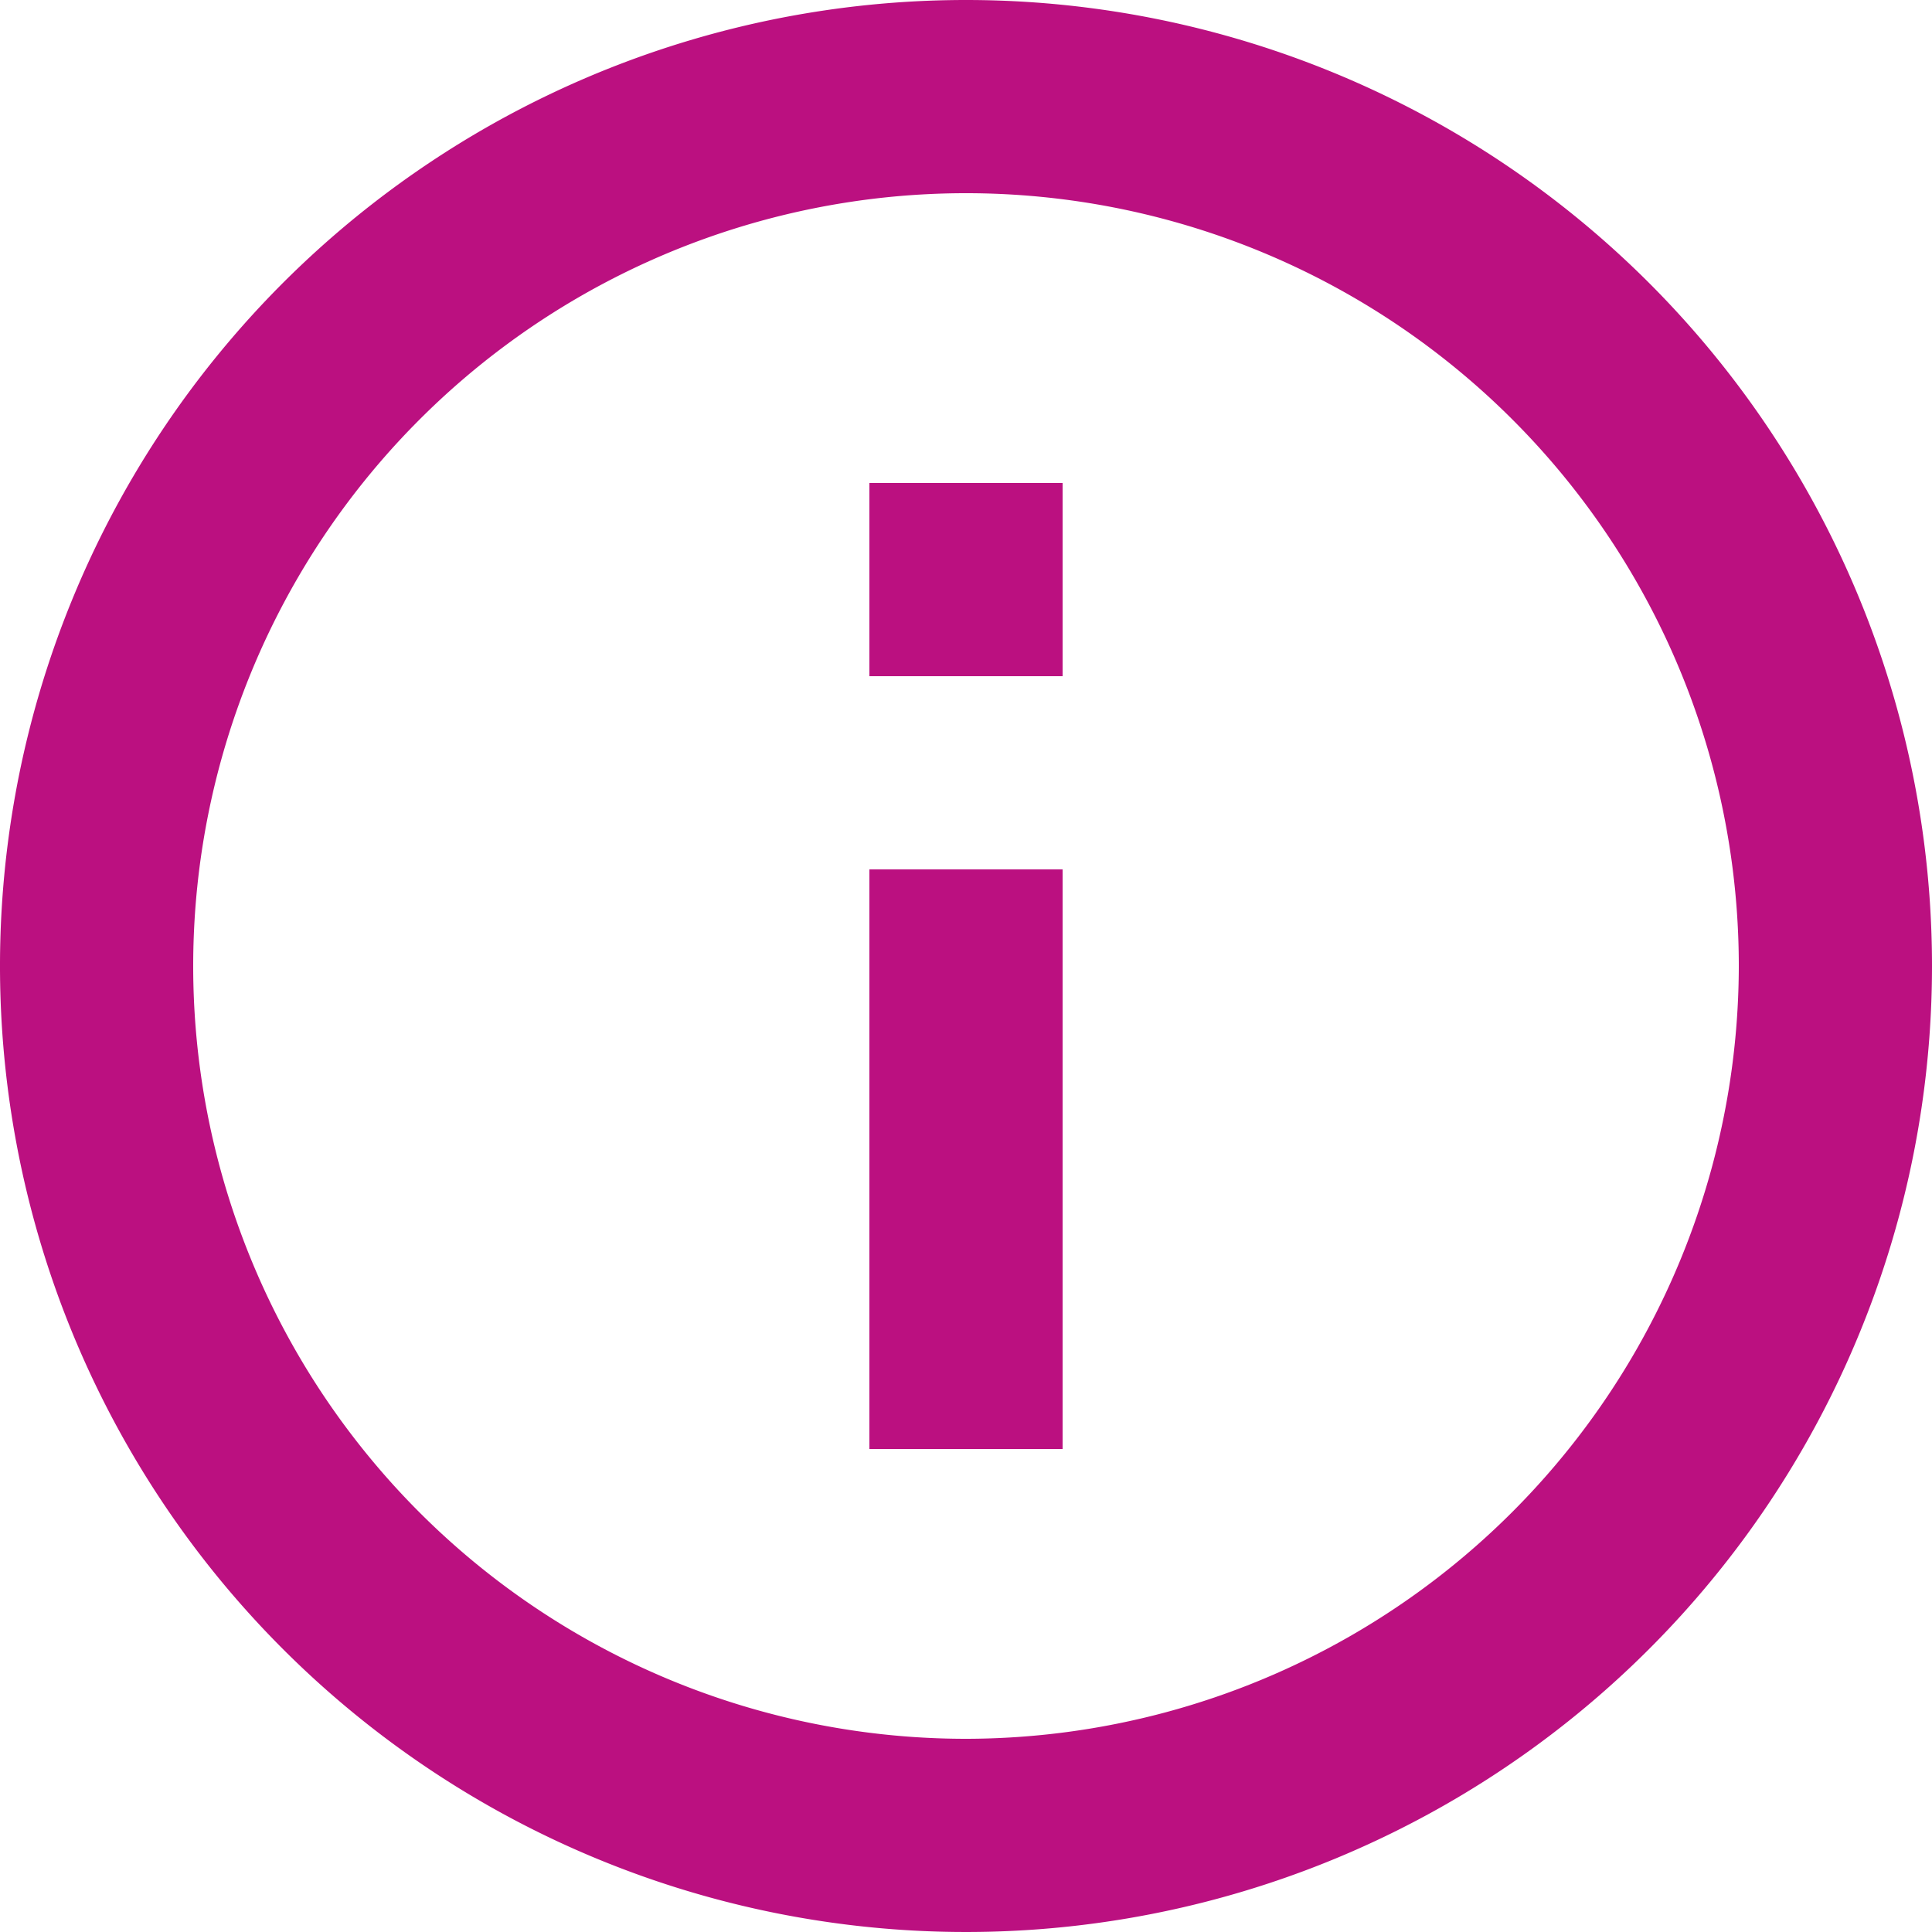
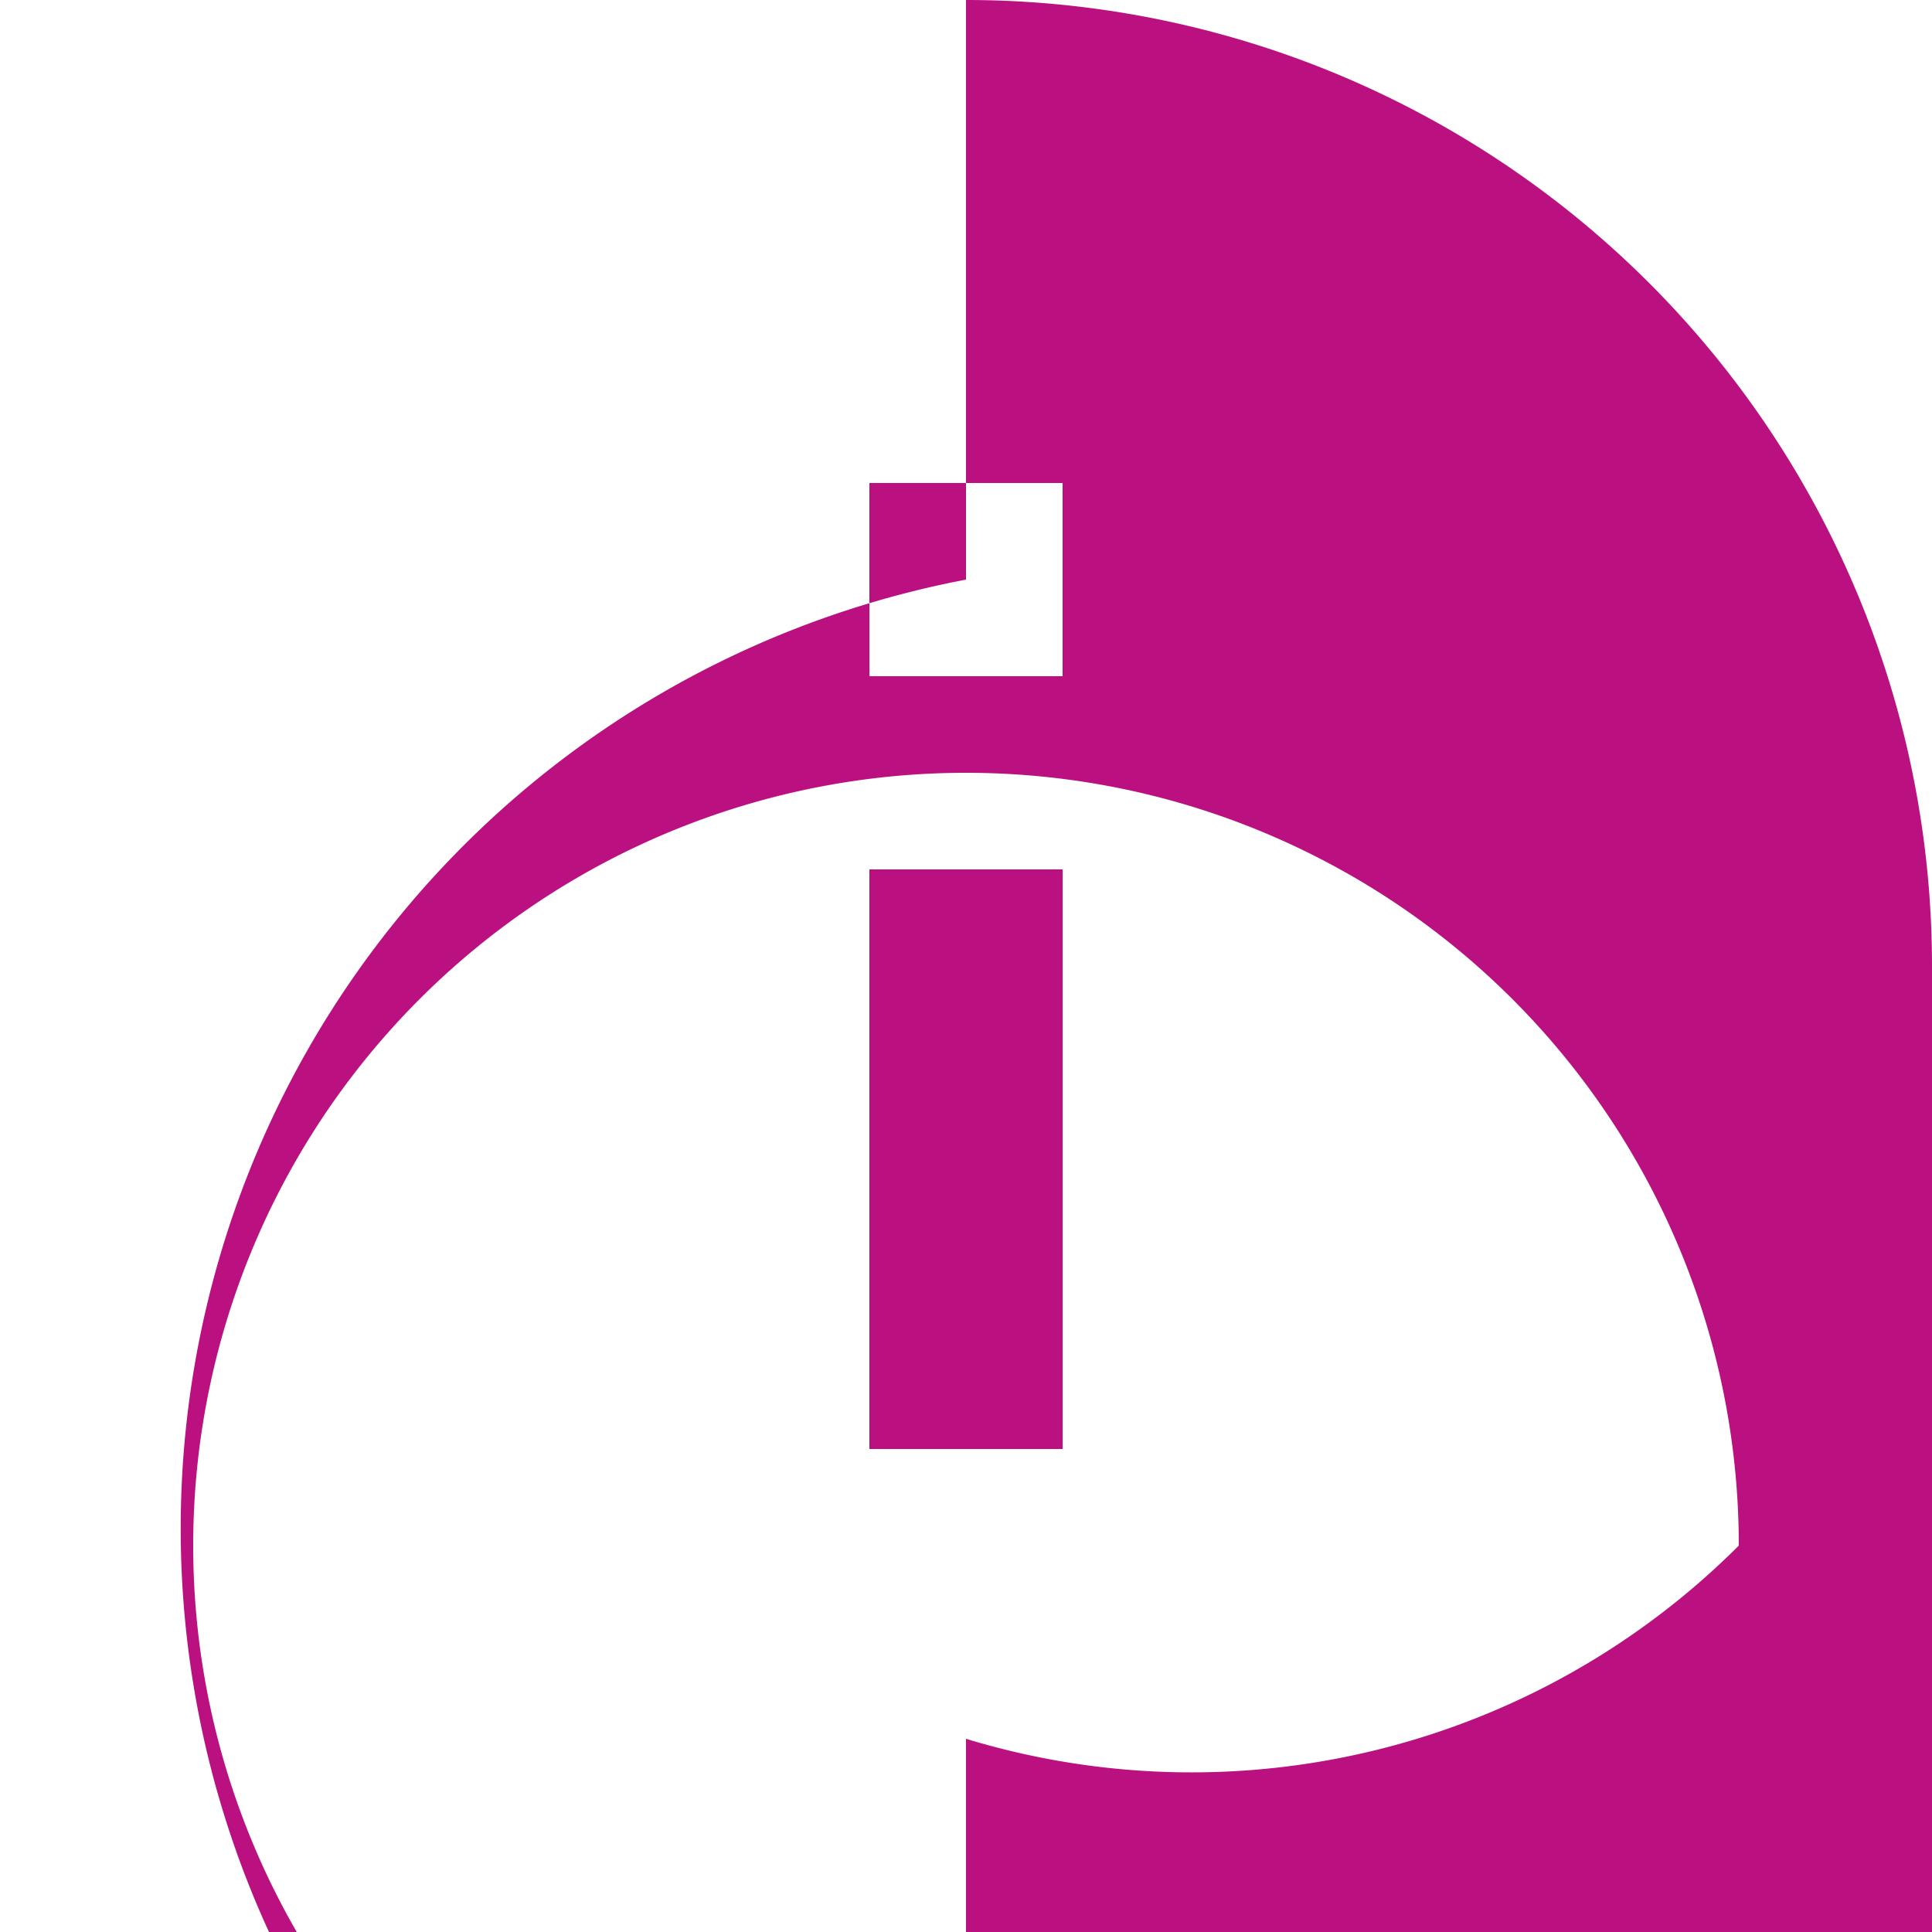
<svg xmlns="http://www.w3.org/2000/svg" width="20" height="20" viewBox="0 0 20 20">
  <defs>
    <style>.a{fill:#bb1080;}</style>
  </defs>
-   <path class="a" d="M11,7h2V9H11Zm0,4h2v6H11Zm1-9A10,10,0,1,0,22,12,10,10,0,0,0,12,2Zm0,18a8,8,0,1,1,8-8A8.011,8.011,0,0,1,12,20Z" transform="translate(-2 -2)" />
+   <path class="a" d="M11,7h2V9H11Zm0,4h2v6H11m1-9A10,10,0,1,0,22,12,10,10,0,0,0,12,2Zm0,18a8,8,0,1,1,8-8A8.011,8.011,0,0,1,12,20Z" transform="translate(-2 -2)" />
</svg>